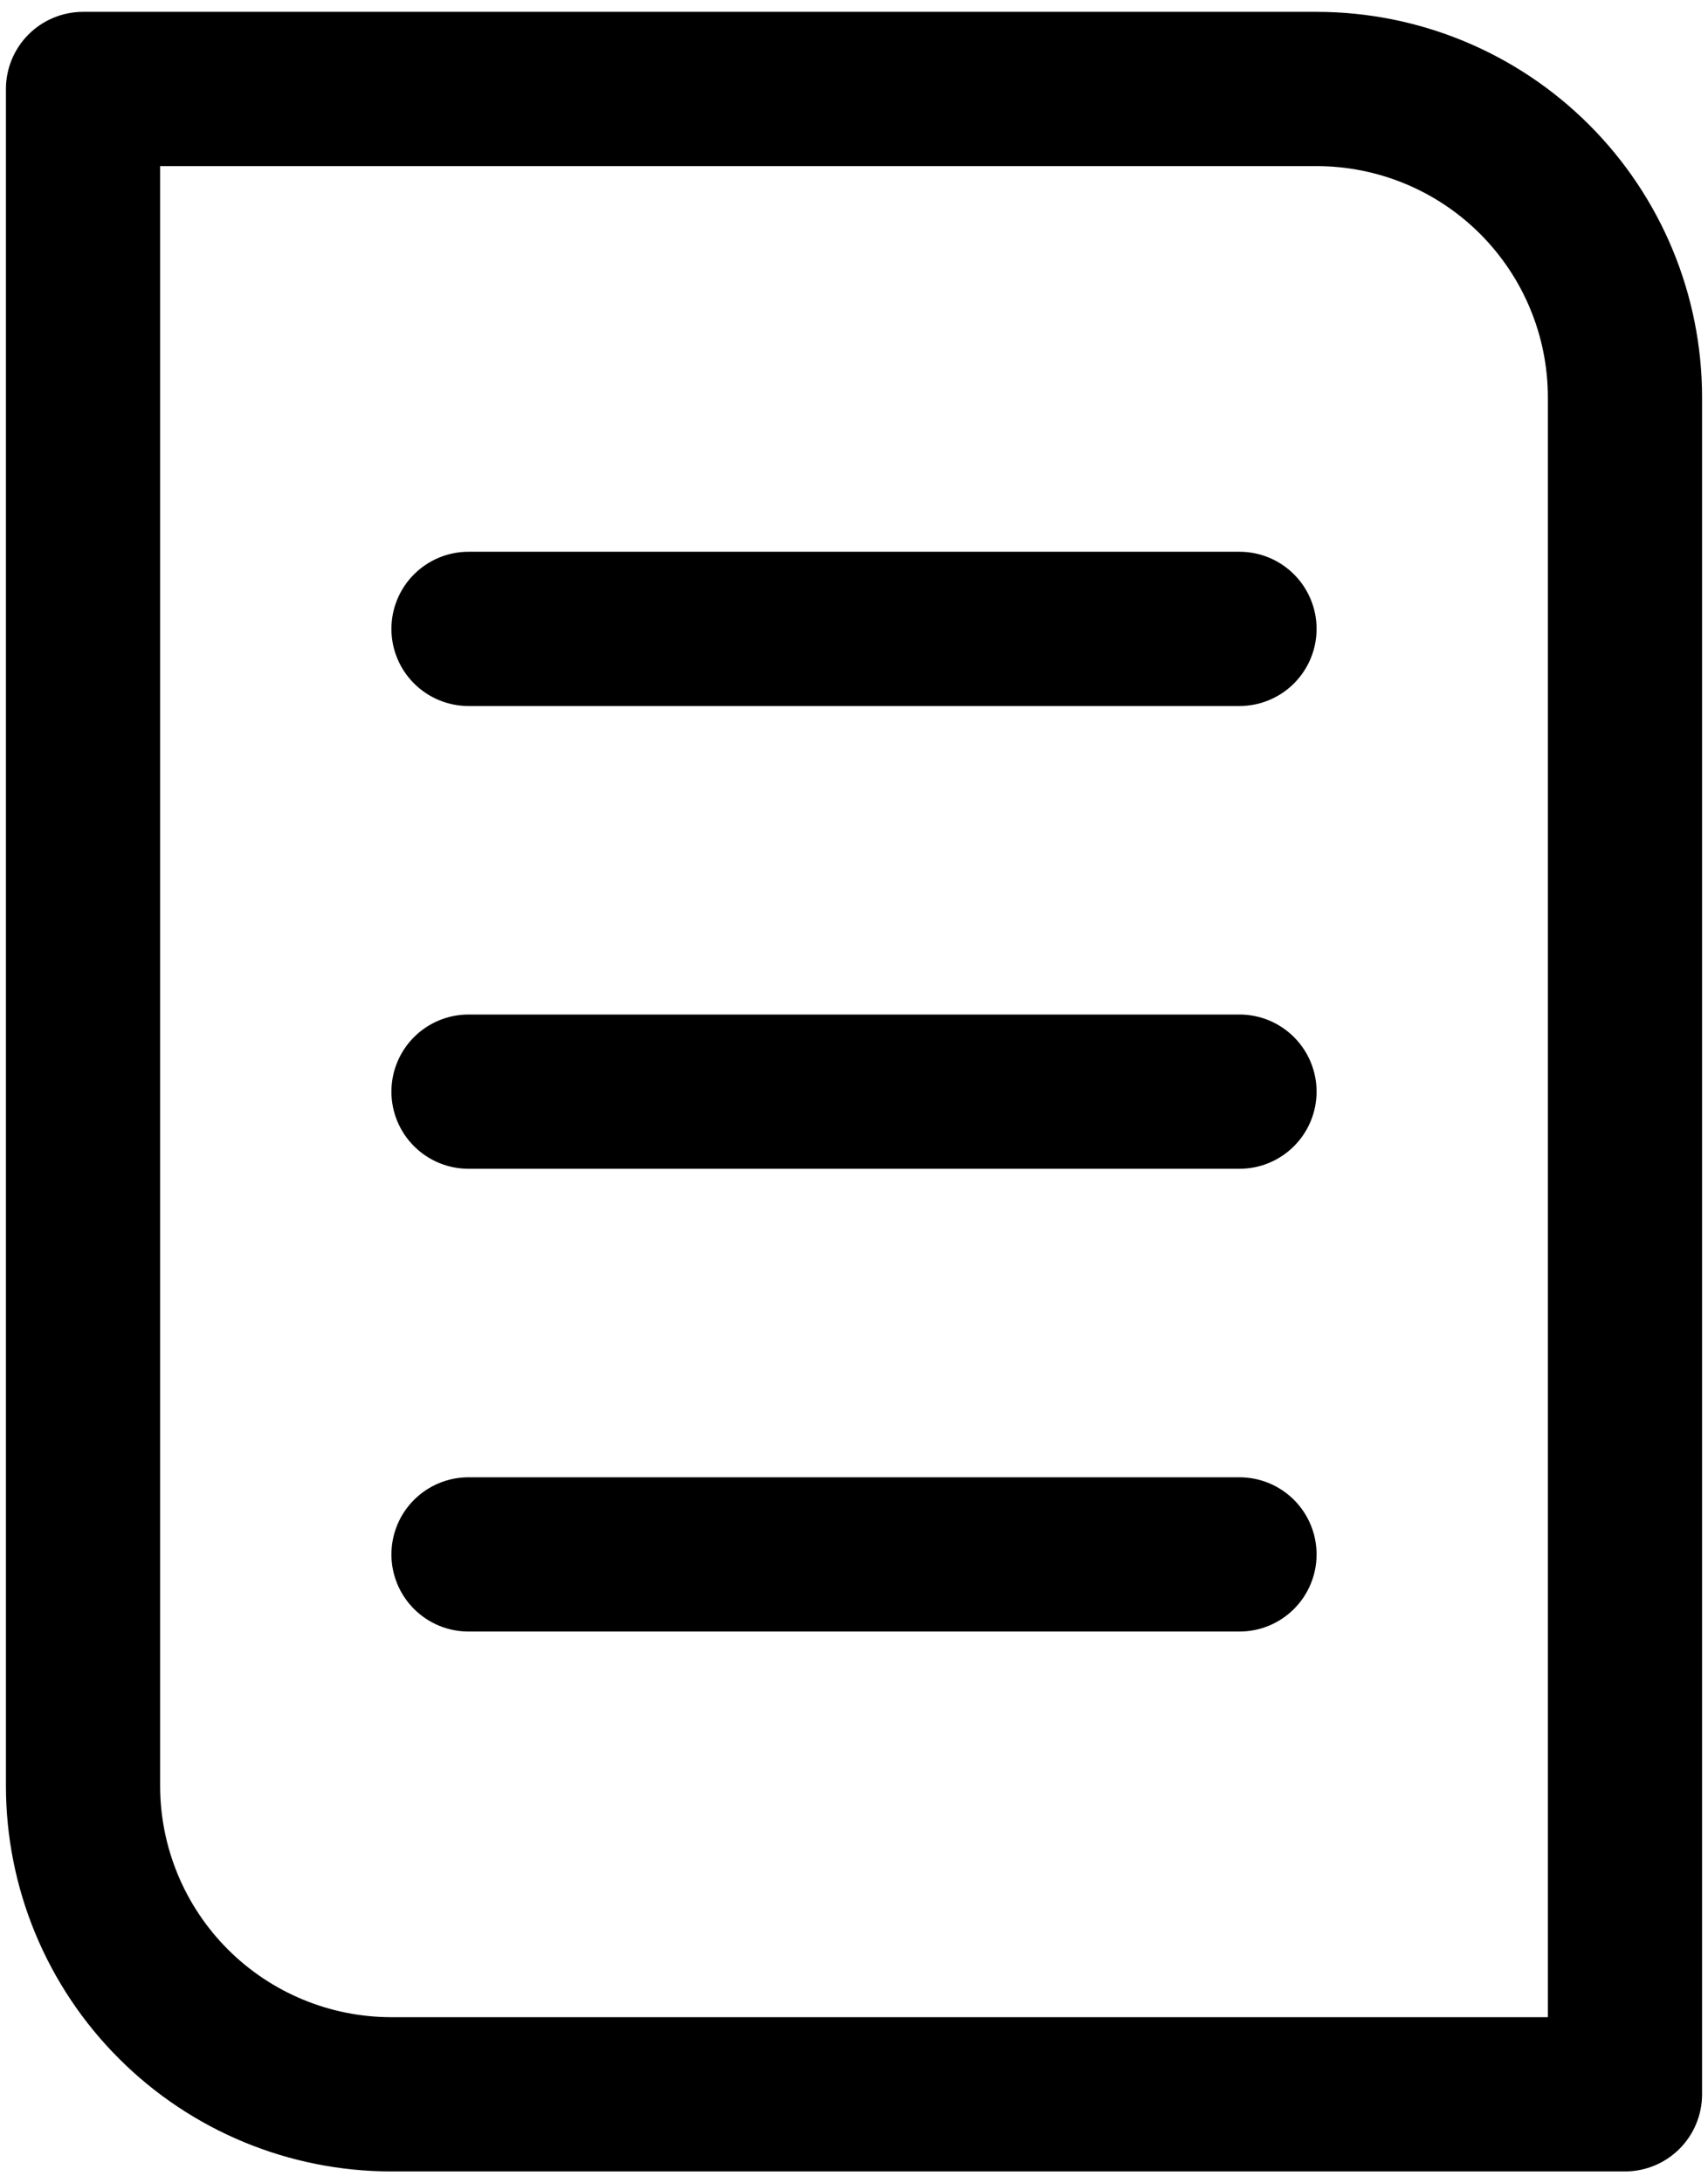
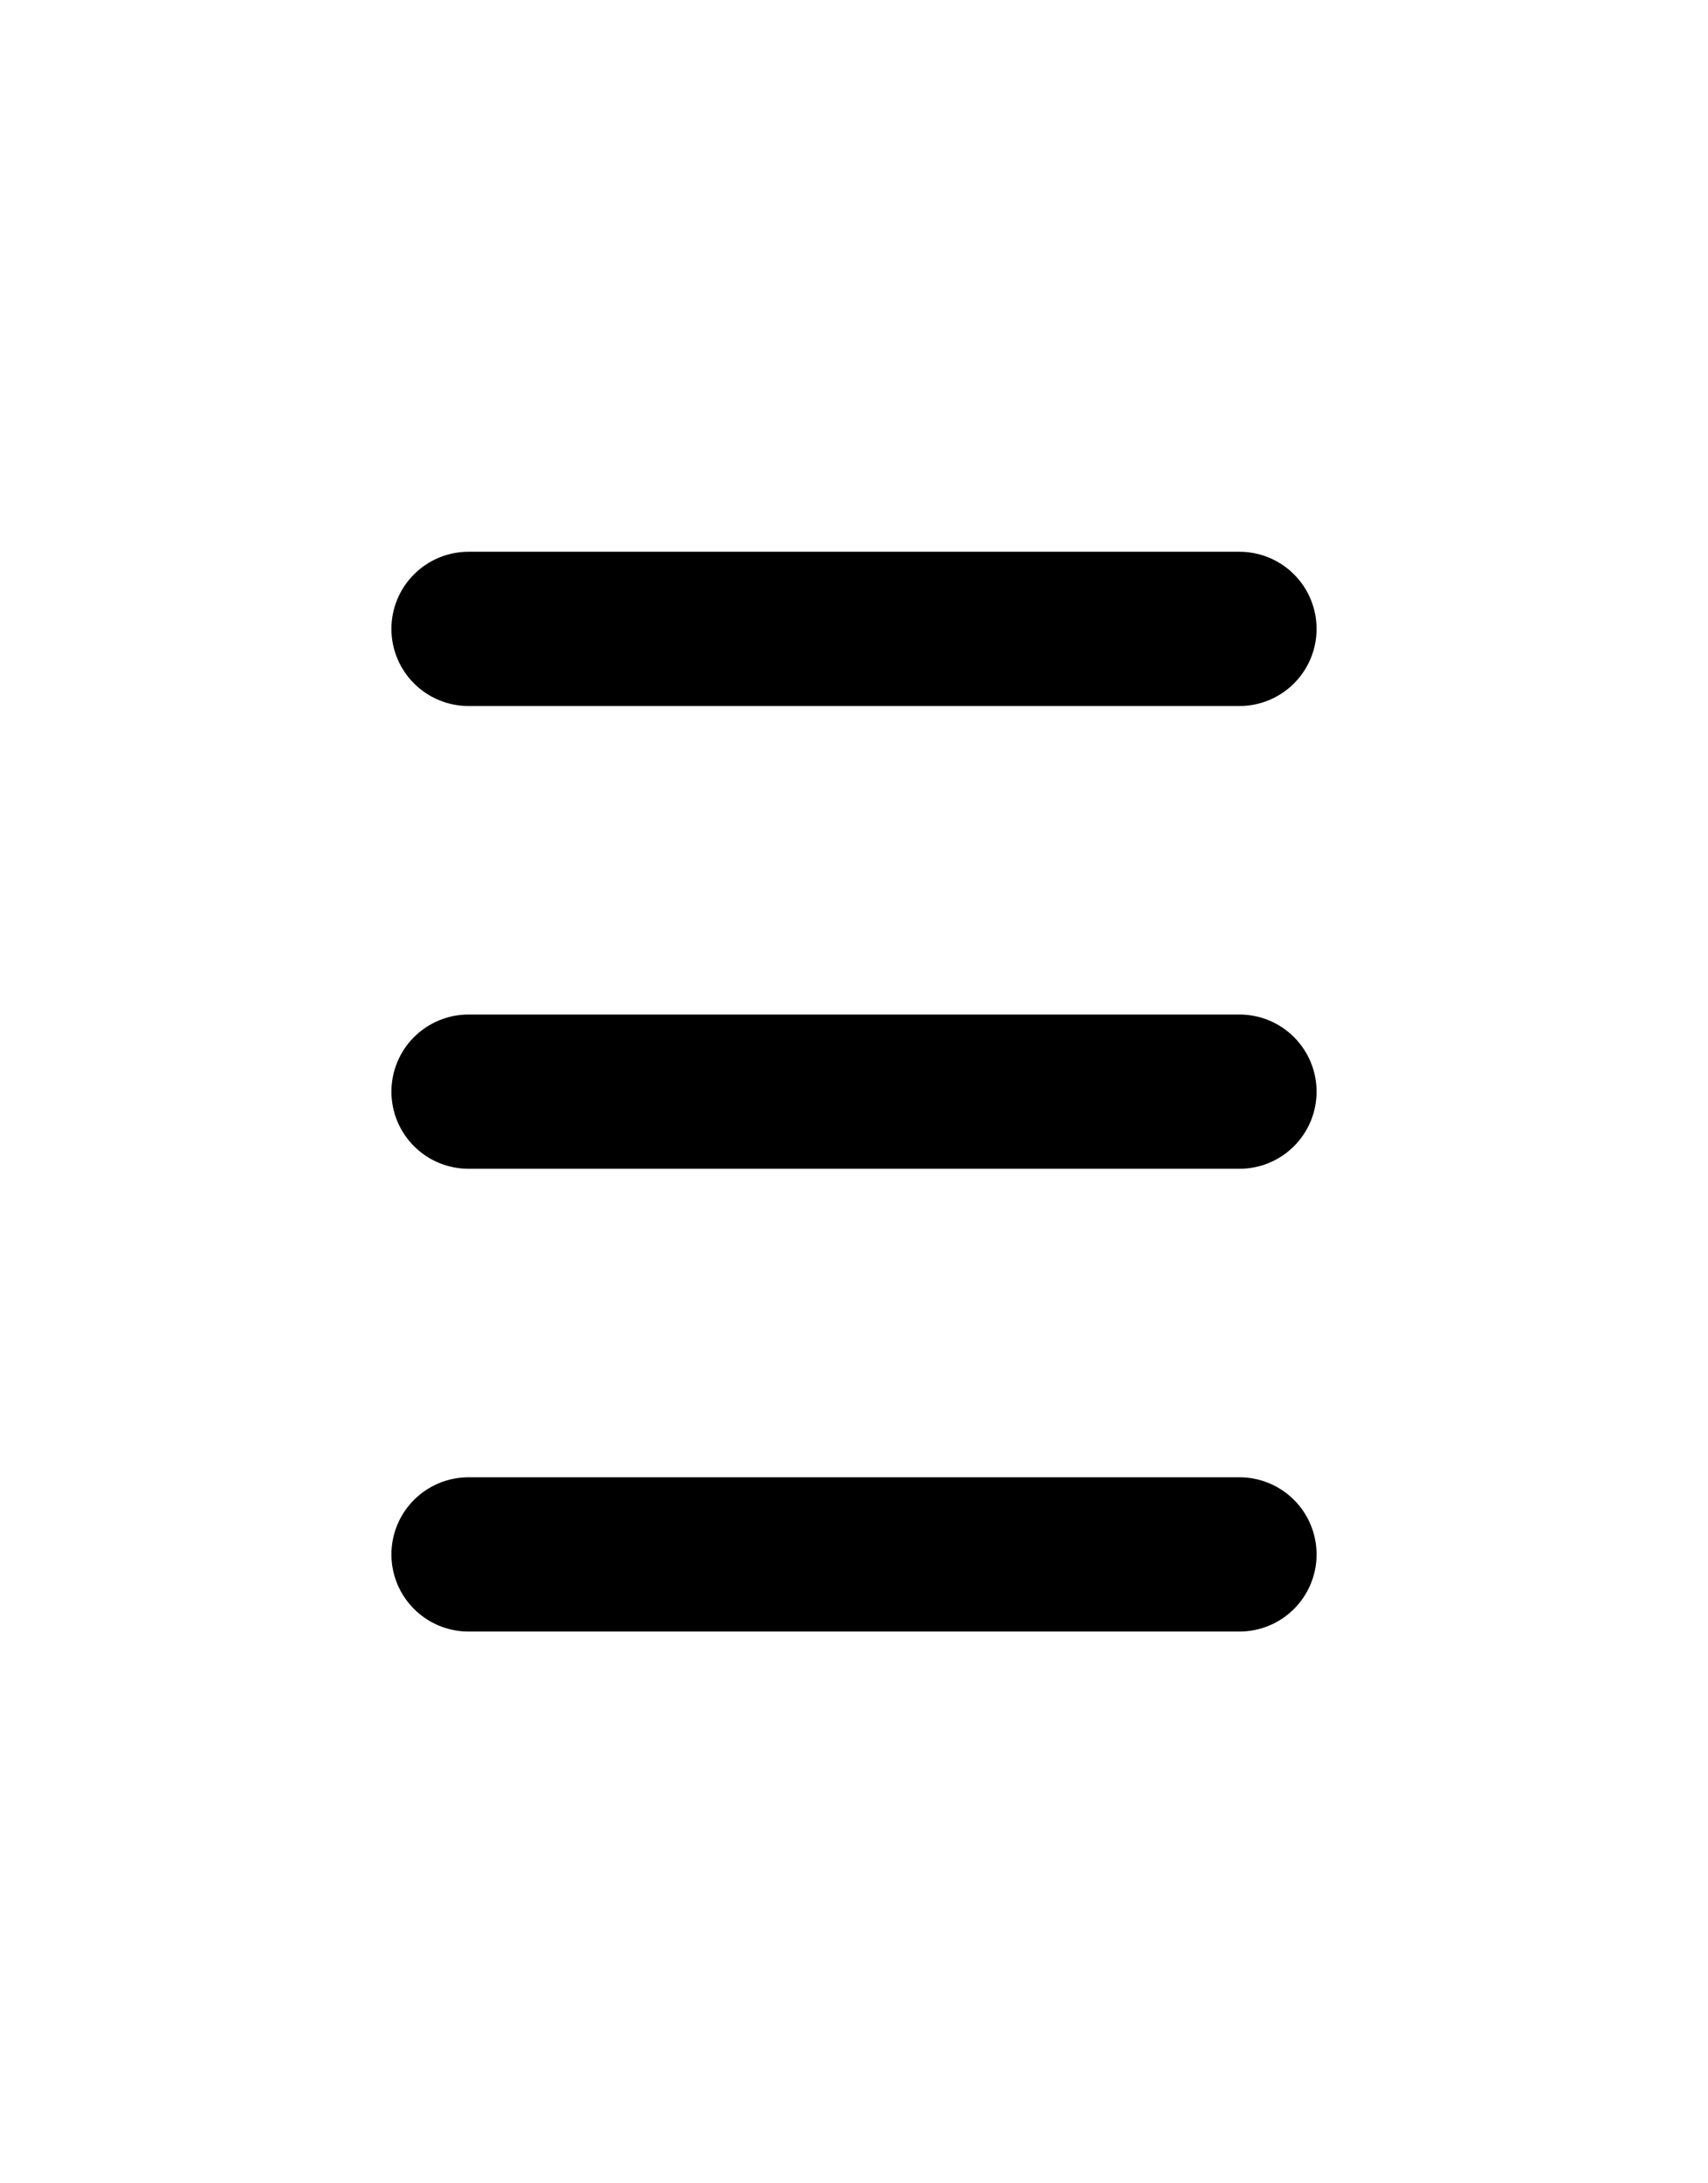
<svg xmlns="http://www.w3.org/2000/svg" width="36" height="46" viewBox="0 0 36 46" fill="none">
-   <path d="M27.75 0.25H1.75C1.319 0.25 0.906 0.421 0.601 0.726C0.296 1.031 0.125 1.444 0.125 1.875V37.625C0.125 39.78 0.981 41.846 2.505 43.37C4.028 44.894 6.095 45.75 8.25 45.75H34.25C34.681 45.75 35.094 45.579 35.399 45.274C35.704 44.969 35.875 44.556 35.875 44.125V8.375C35.875 6.22 35.019 4.153 33.495 2.63C31.971 1.106 29.905 0.25 27.75 0.25ZM32.625 42.5H8.25C6.957 42.5 5.717 41.986 4.803 41.072C3.889 40.158 3.375 38.918 3.375 37.625V3.5H27.75C29.043 3.5 30.283 4.014 31.197 4.928C32.111 5.842 32.625 7.082 32.625 8.375V42.5Z" fill="url(#paint0_linear_7754_3238)" style="" />
  <path d="M26.125 11.625H9.875C9.444 11.625 9.031 11.796 8.726 12.101C8.421 12.406 8.25 12.819 8.25 13.25C8.25 13.681 8.421 14.094 8.726 14.399C9.031 14.704 9.444 14.875 9.875 14.875H26.125C26.556 14.875 26.969 14.704 27.274 14.399C27.579 14.094 27.75 13.681 27.75 13.25C27.75 12.819 27.579 12.406 27.274 12.101C26.969 11.796 26.556 11.625 26.125 11.625ZM26.125 21.375H9.875C9.444 21.375 9.031 21.546 8.726 21.851C8.421 22.156 8.25 22.569 8.25 23C8.25 23.431 8.421 23.844 8.726 24.149C9.031 24.454 9.444 24.625 9.875 24.625H26.125C26.556 24.625 26.969 24.454 27.274 24.149C27.579 23.844 27.75 23.431 27.75 23C27.75 22.569 27.579 22.156 27.274 21.851C26.969 21.546 26.556 21.375 26.125 21.375ZM26.125 31.125H9.875C9.444 31.125 9.031 31.296 8.726 31.601C8.421 31.906 8.25 32.319 8.25 32.75C8.25 33.181 8.421 33.594 8.726 33.899C9.031 34.204 9.444 34.375 9.875 34.375H26.125C26.556 34.375 26.969 34.204 27.274 33.899C27.579 33.594 27.75 33.181 27.75 32.75C27.75 32.319 27.579 31.906 27.274 31.601C26.969 31.296 26.556 31.125 26.125 31.125Z" fill="url(#paint1_linear_7754_3238)" style="" />
  <defs>
    <linearGradient id="paint0_linear_7754_3238" x1="1.382" y1="23" x2="35.875" y2="23" gradientUnits="userSpaceOnUse">
      <stop stop-color="#2DA9D3" style="stop-color:#2DA9D3;stop-color:color(display-p3 0.176 0.663 0.828);stop-opacity:1;" />
      <stop offset="1" stop-color="#49CDB2" style="stop-color:#49CDB2;stop-color:color(display-p3 0.286 0.804 0.698);stop-opacity:1;" />
    </linearGradient>
    <linearGradient id="paint1_linear_7754_3238" x1="8.936" y1="23" x2="27.75" y2="23" gradientUnits="userSpaceOnUse">
      <stop stop-color="#2DA9D3" style="stop-color:#2DA9D3;stop-color:color(display-p3 0.176 0.663 0.828);stop-opacity:1;" />
      <stop offset="1" stop-color="#49CDB2" style="stop-color:#49CDB2;stop-color:color(display-p3 0.286 0.804 0.698);stop-opacity:1;" />
    </linearGradient>
  </defs>
</svg>